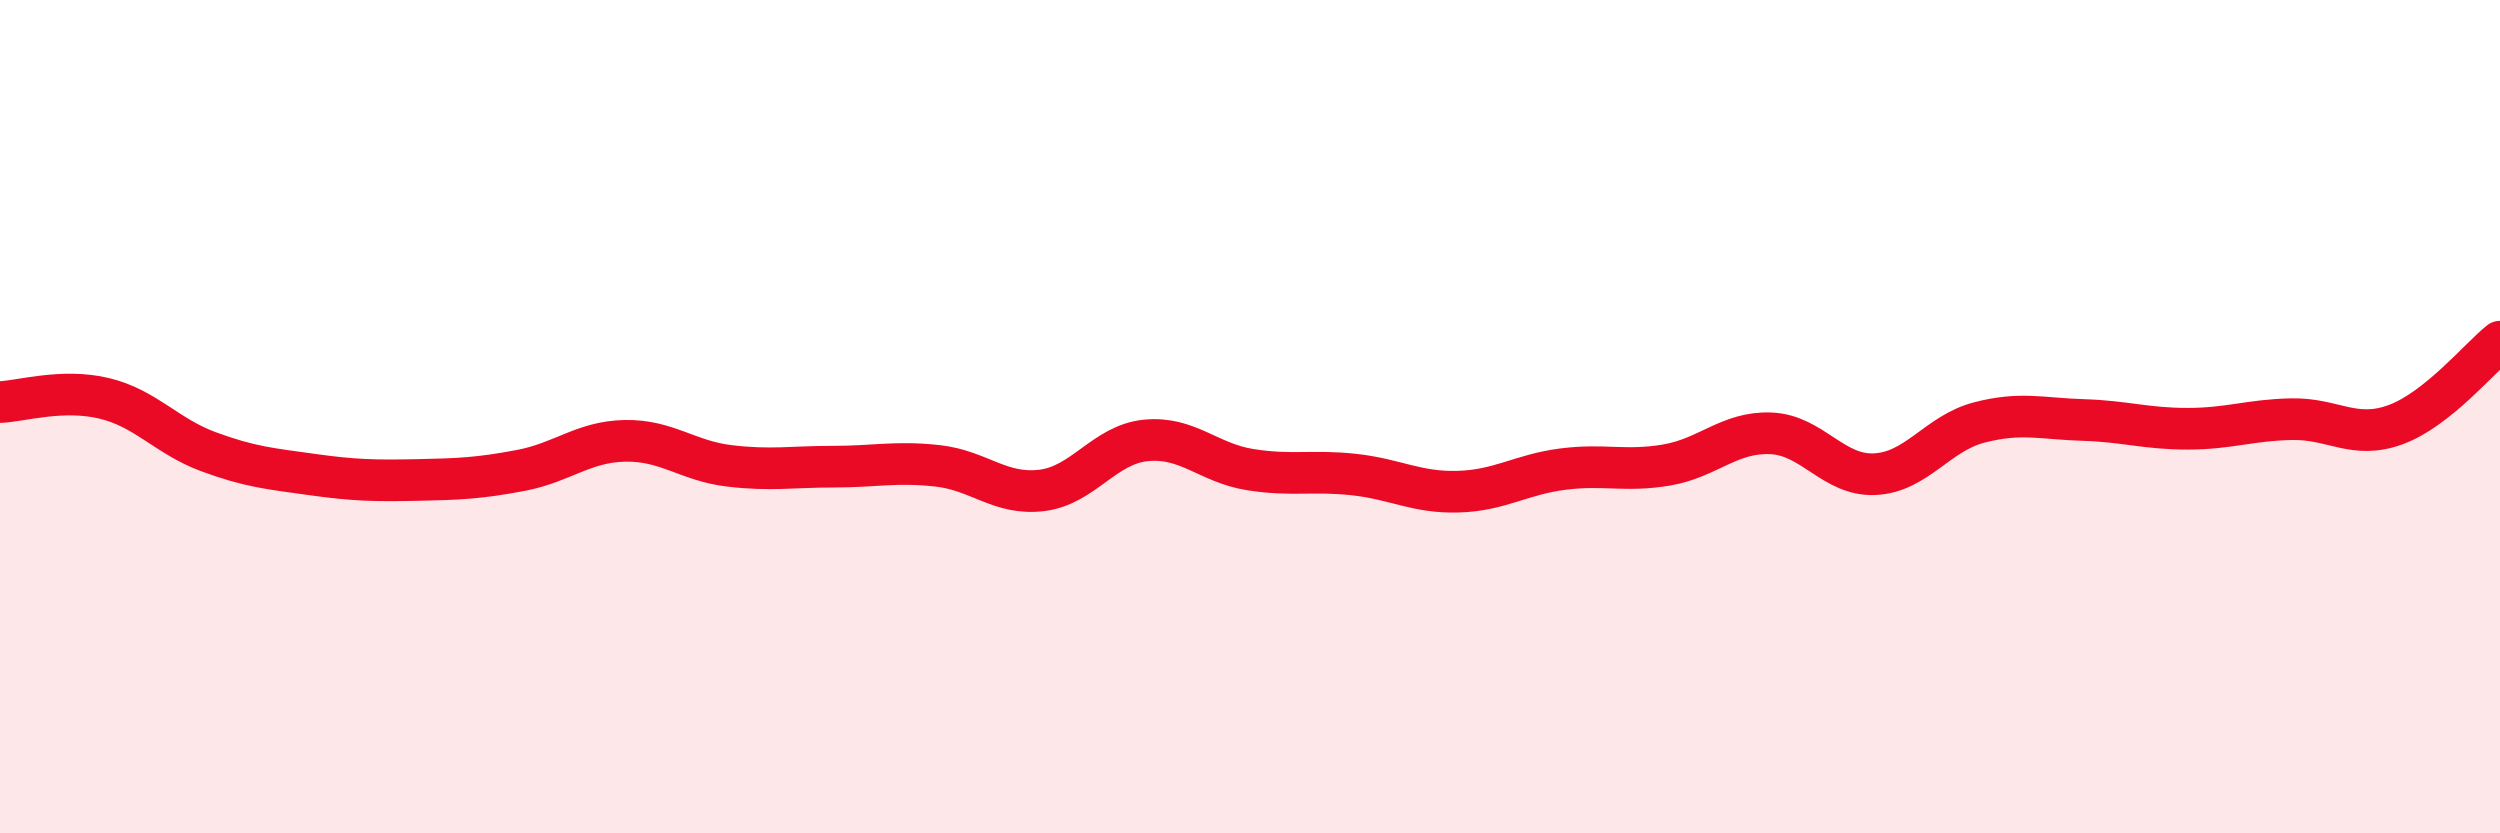
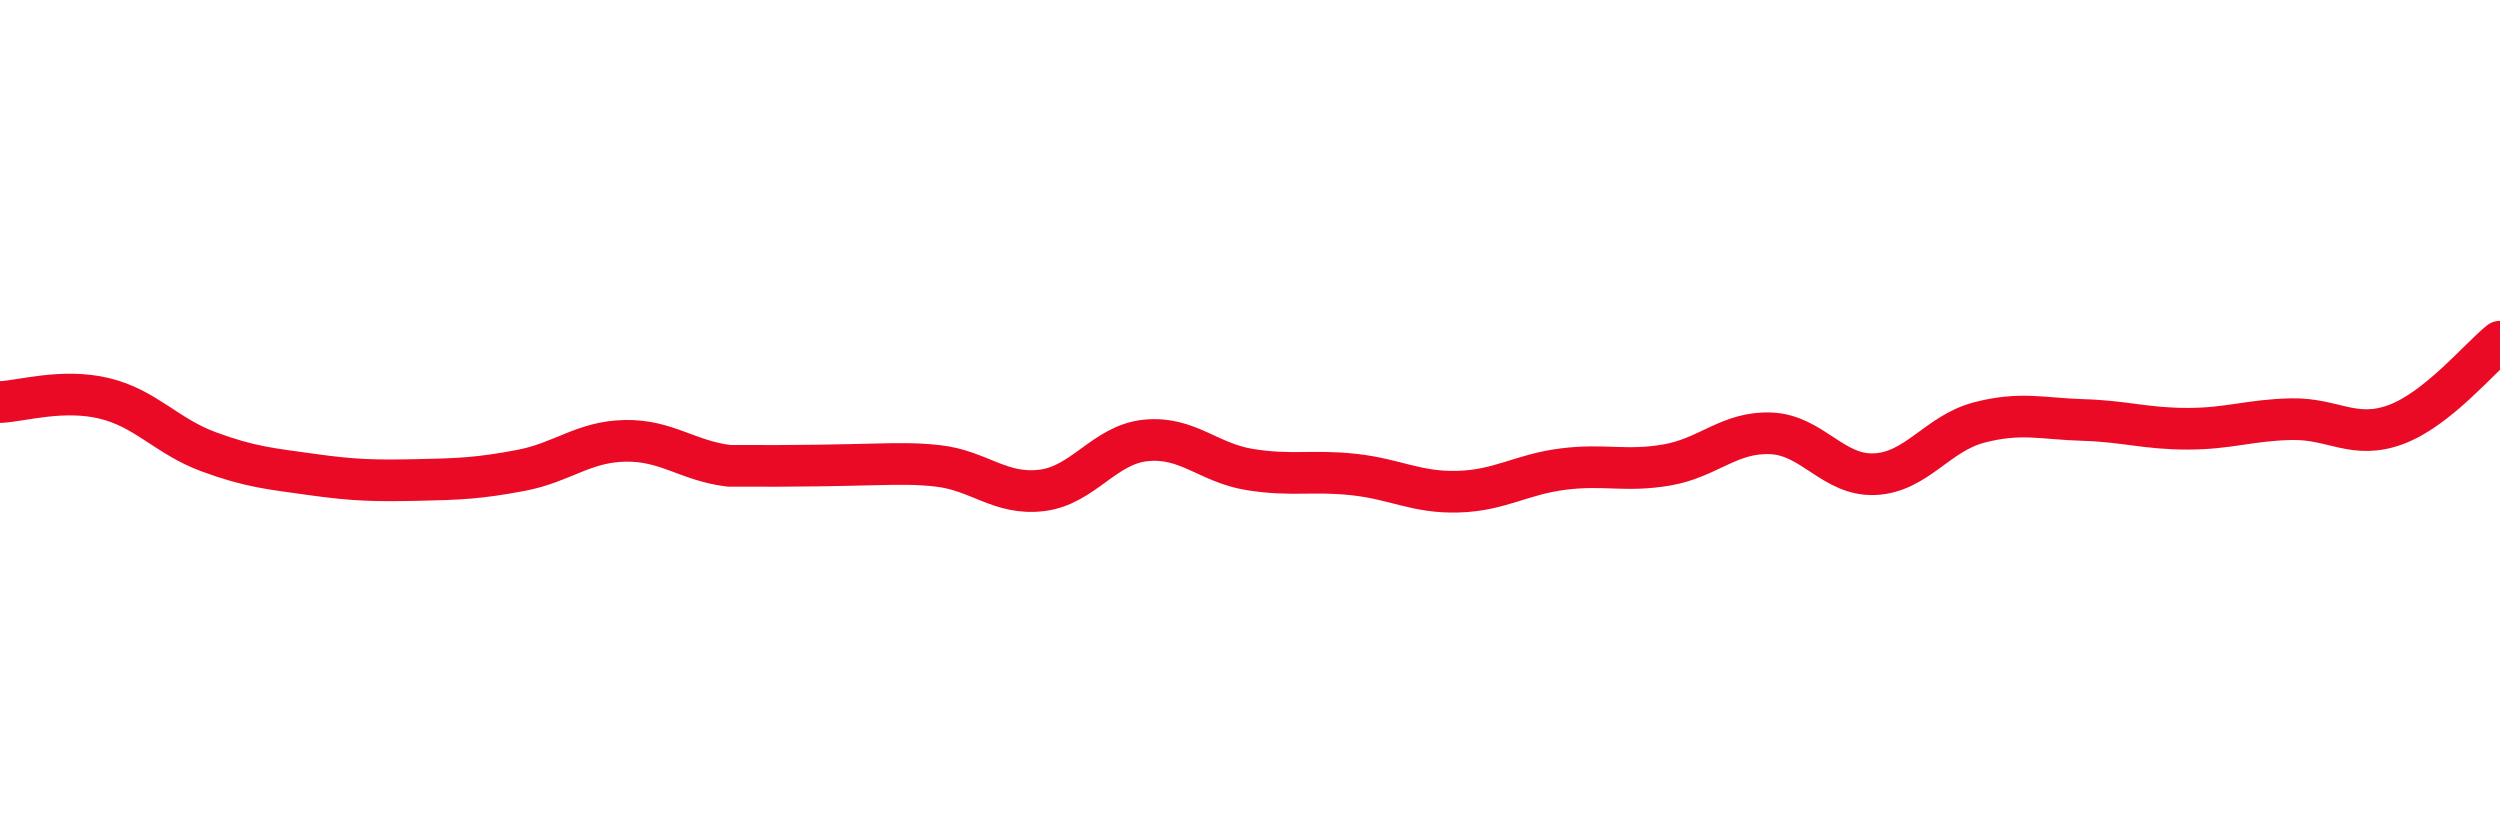
<svg xmlns="http://www.w3.org/2000/svg" width="60" height="20" viewBox="0 0 60 20">
-   <path d="M 0,9.65 C 0.5,9.63 1.5,9.32 2.5,9.56 C 3.5,9.8 4,10.47 5,10.84 C 6,11.21 6.5,11.25 7.5,11.39 C 8.5,11.53 9,11.54 10,11.52 C 11,11.5 11.5,11.48 12.5,11.29 C 13.5,11.1 14,10.6 15,10.58 C 16,10.56 16.5,11.06 17.5,11.18 C 18.5,11.3 19,11.2 20,11.2 C 21,11.2 21.5,11.07 22.5,11.18 C 23.5,11.29 24,11.89 25,11.77 C 26,11.65 26.5,10.67 27.5,10.57 C 28.5,10.47 29,11.11 30,11.27 C 31,11.43 31.5,11.28 32.5,11.39 C 33.5,11.5 34,11.83 35,11.8 C 36,11.77 36.5,11.39 37.5,11.26 C 38.5,11.13 39,11.33 40,11.16 C 41,10.99 41.5,10.36 42.5,10.4 C 43.5,10.44 44,11.43 45,11.38 C 46,11.33 46.5,10.4 47.5,10.14 C 48.5,9.88 49,10.05 50,10.08 C 51,10.11 51.5,10.29 52.5,10.29 C 53.5,10.29 54,10.08 55,10.06 C 56,10.04 56.5,10.56 57.5,10.19 C 58.5,9.82 59.5,8.6 60,8.2L60 20L0 20Z" fill="#EB0A25" opacity="0.1" stroke-linecap="round" stroke-linejoin="round" />
-   <path d="M 0,9.65 C 0.5,9.63 1.5,9.32 2.5,9.56 C 3.5,9.8 4,10.47 5,10.84 C 6,11.21 6.5,11.25 7.5,11.39 C 8.5,11.53 9,11.54 10,11.52 C 11,11.5 11.5,11.48 12.5,11.29 C 13.5,11.1 14,10.6 15,10.58 C 16,10.56 16.5,11.06 17.5,11.18 C 18.5,11.3 19,11.2 20,11.2 C 21,11.2 21.5,11.07 22.5,11.18 C 23.5,11.29 24,11.89 25,11.77 C 26,11.65 26.5,10.67 27.5,10.57 C 28.5,10.47 29,11.11 30,11.27 C 31,11.43 31.5,11.28 32.5,11.39 C 33.5,11.5 34,11.83 35,11.8 C 36,11.77 36.5,11.39 37.5,11.26 C 38.5,11.13 39,11.33 40,11.16 C 41,10.99 41.5,10.36 42.5,10.4 C 43.5,10.44 44,11.43 45,11.38 C 46,11.33 46.5,10.4 47.5,10.14 C 48.5,9.88 49,10.05 50,10.08 C 51,10.11 51.5,10.29 52.5,10.29 C 53.5,10.29 54,10.08 55,10.06 C 56,10.04 56.5,10.56 57.5,10.19 C 58.5,9.82 59.5,8.6 60,8.2" stroke="#EB0A25" stroke-width="1" fill="none" stroke-linecap="round" stroke-linejoin="round" />
+   <path d="M 0,9.65 C 0.5,9.63 1.5,9.32 2.5,9.56 C 3.5,9.8 4,10.47 5,10.84 C 6,11.21 6.5,11.25 7.5,11.39 C 8.5,11.53 9,11.54 10,11.52 C 11,11.5 11.5,11.48 12.5,11.29 C 13.5,11.1 14,10.6 15,10.58 C 16,10.56 16.5,11.06 17.5,11.18 C 21,11.2 21.5,11.07 22.5,11.18 C 23.5,11.29 24,11.89 25,11.77 C 26,11.65 26.5,10.67 27.5,10.57 C 28.5,10.47 29,11.11 30,11.27 C 31,11.43 31.5,11.28 32.5,11.39 C 33.5,11.5 34,11.83 35,11.8 C 36,11.77 36.5,11.39 37.5,11.26 C 38.5,11.13 39,11.33 40,11.16 C 41,10.99 41.5,10.36 42.5,10.4 C 43.5,10.44 44,11.43 45,11.38 C 46,11.33 46.5,10.4 47.5,10.14 C 48.5,9.88 49,10.05 50,10.08 C 51,10.11 51.5,10.29 52.5,10.29 C 53.5,10.29 54,10.08 55,10.06 C 56,10.04 56.5,10.56 57.5,10.19 C 58.5,9.82 59.5,8.6 60,8.2" stroke="#EB0A25" stroke-width="1" fill="none" stroke-linecap="round" stroke-linejoin="round" />
</svg>